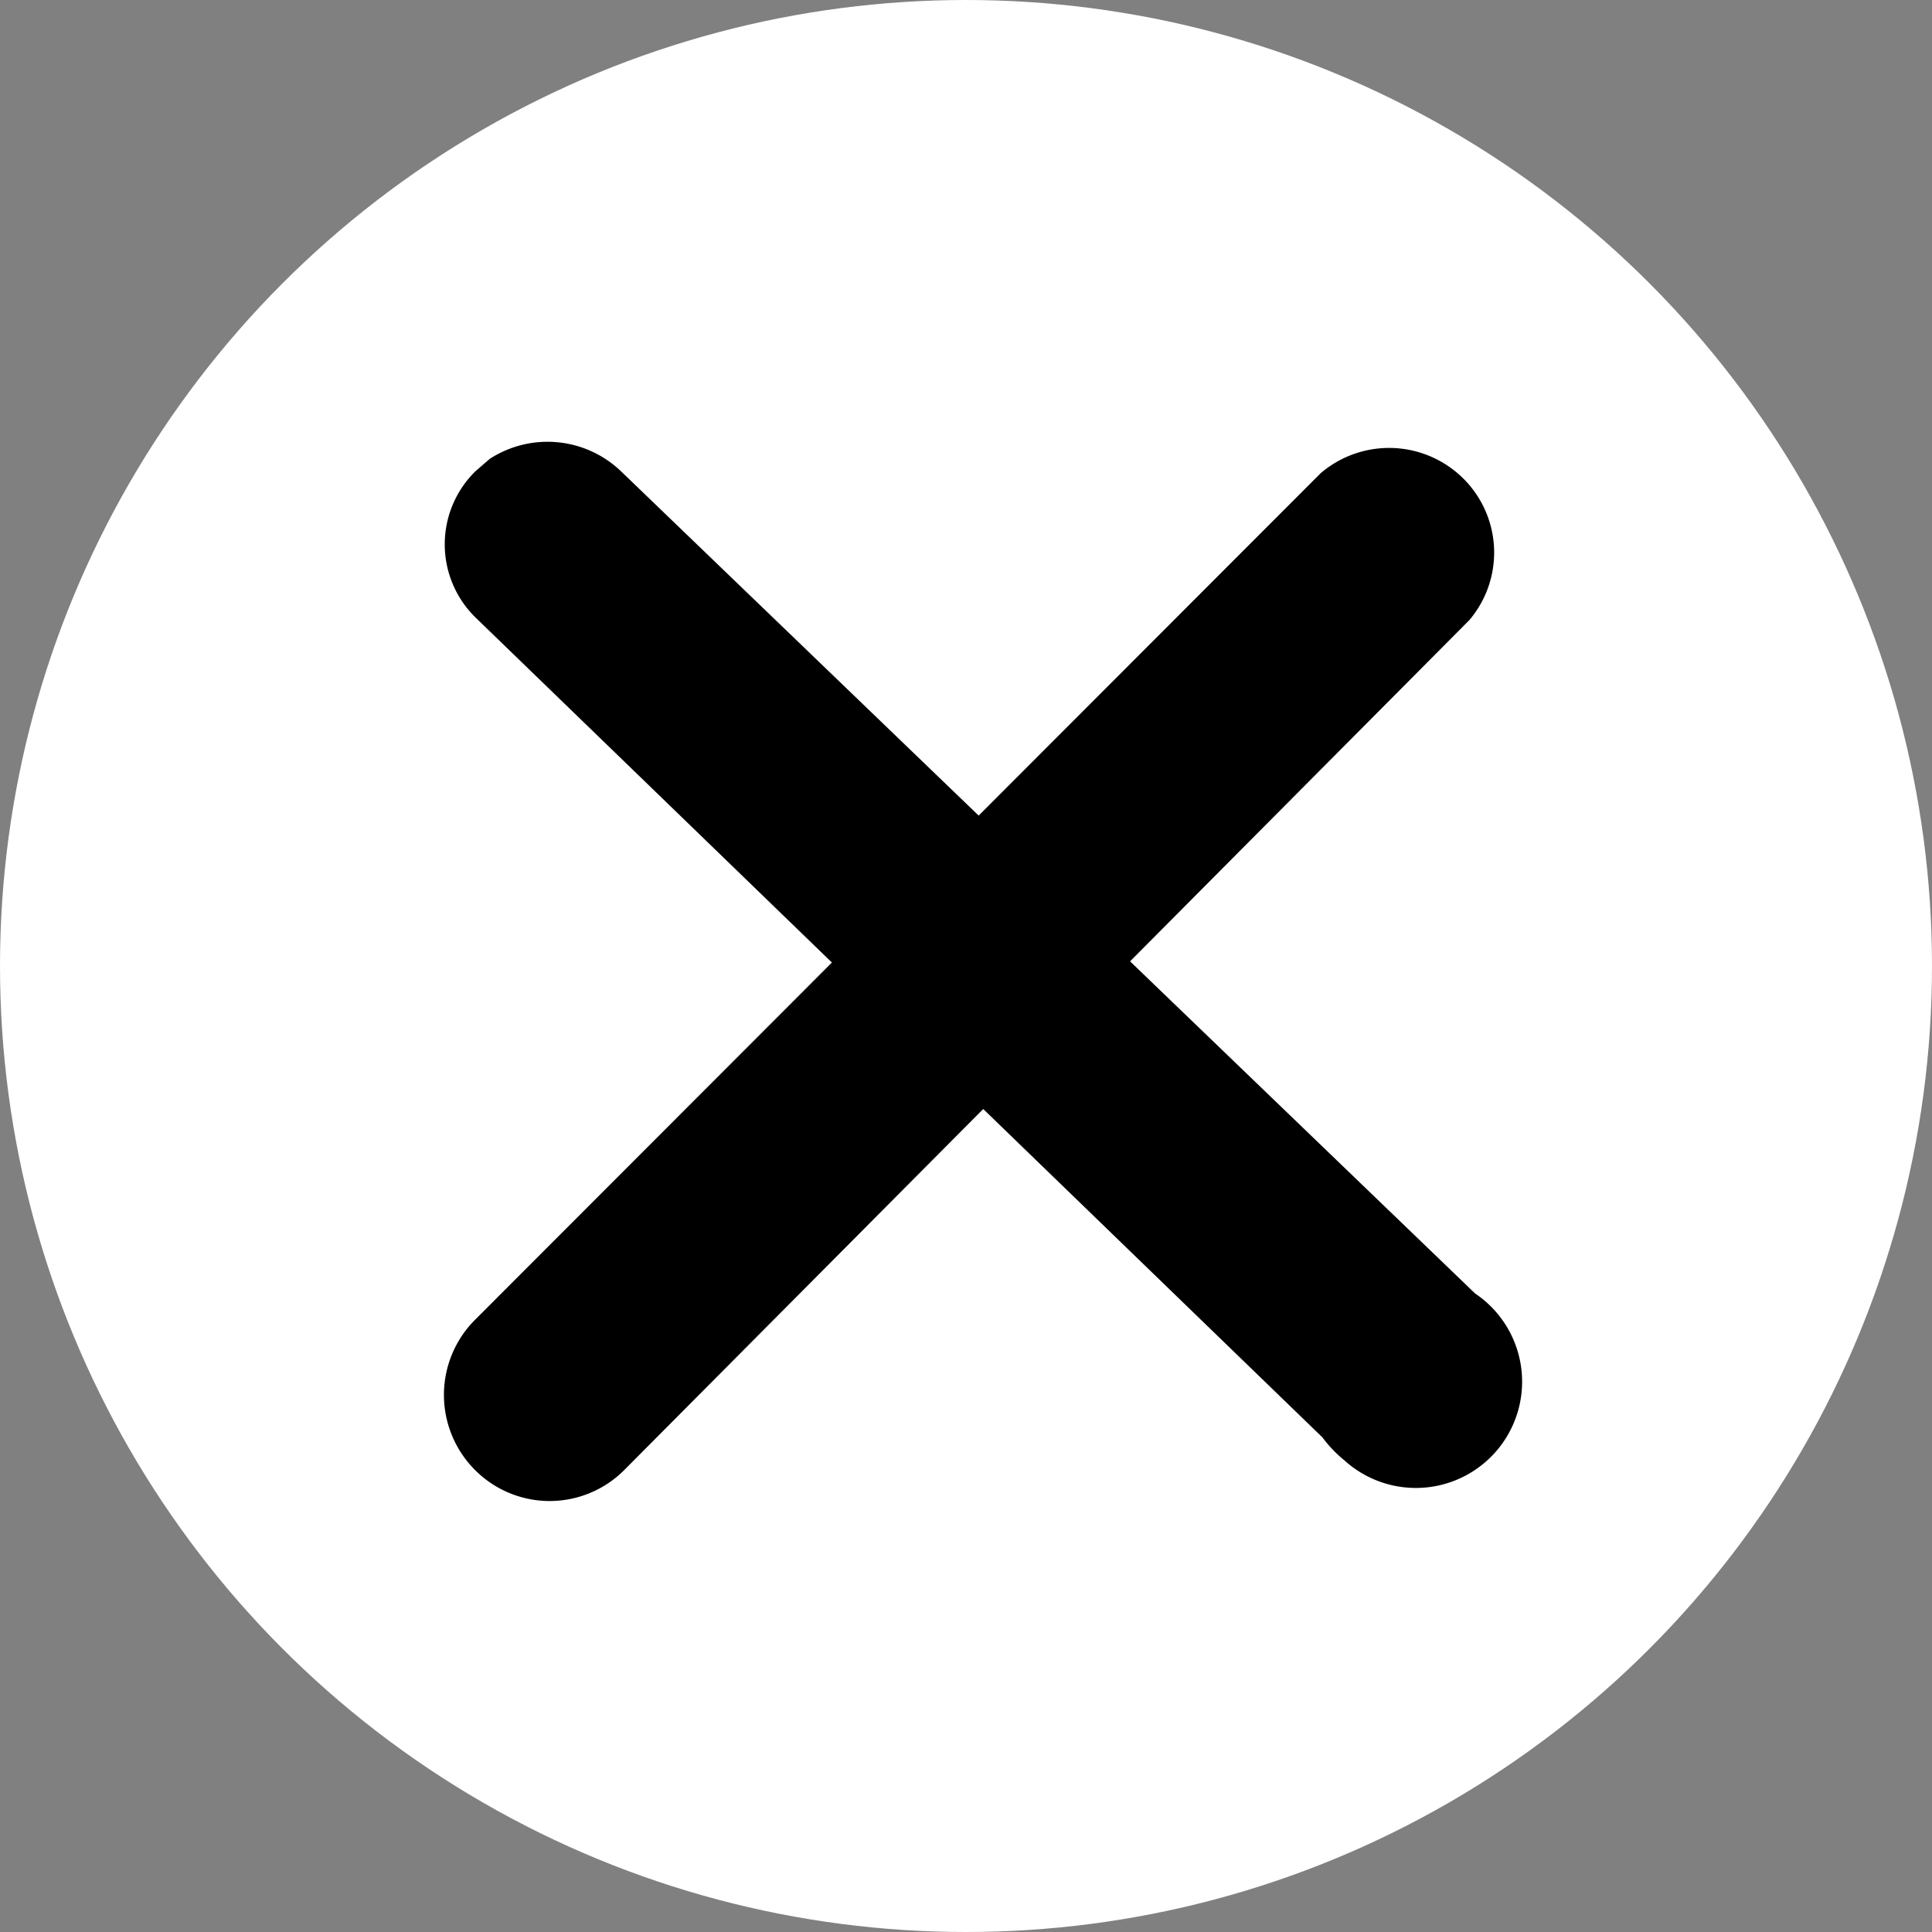
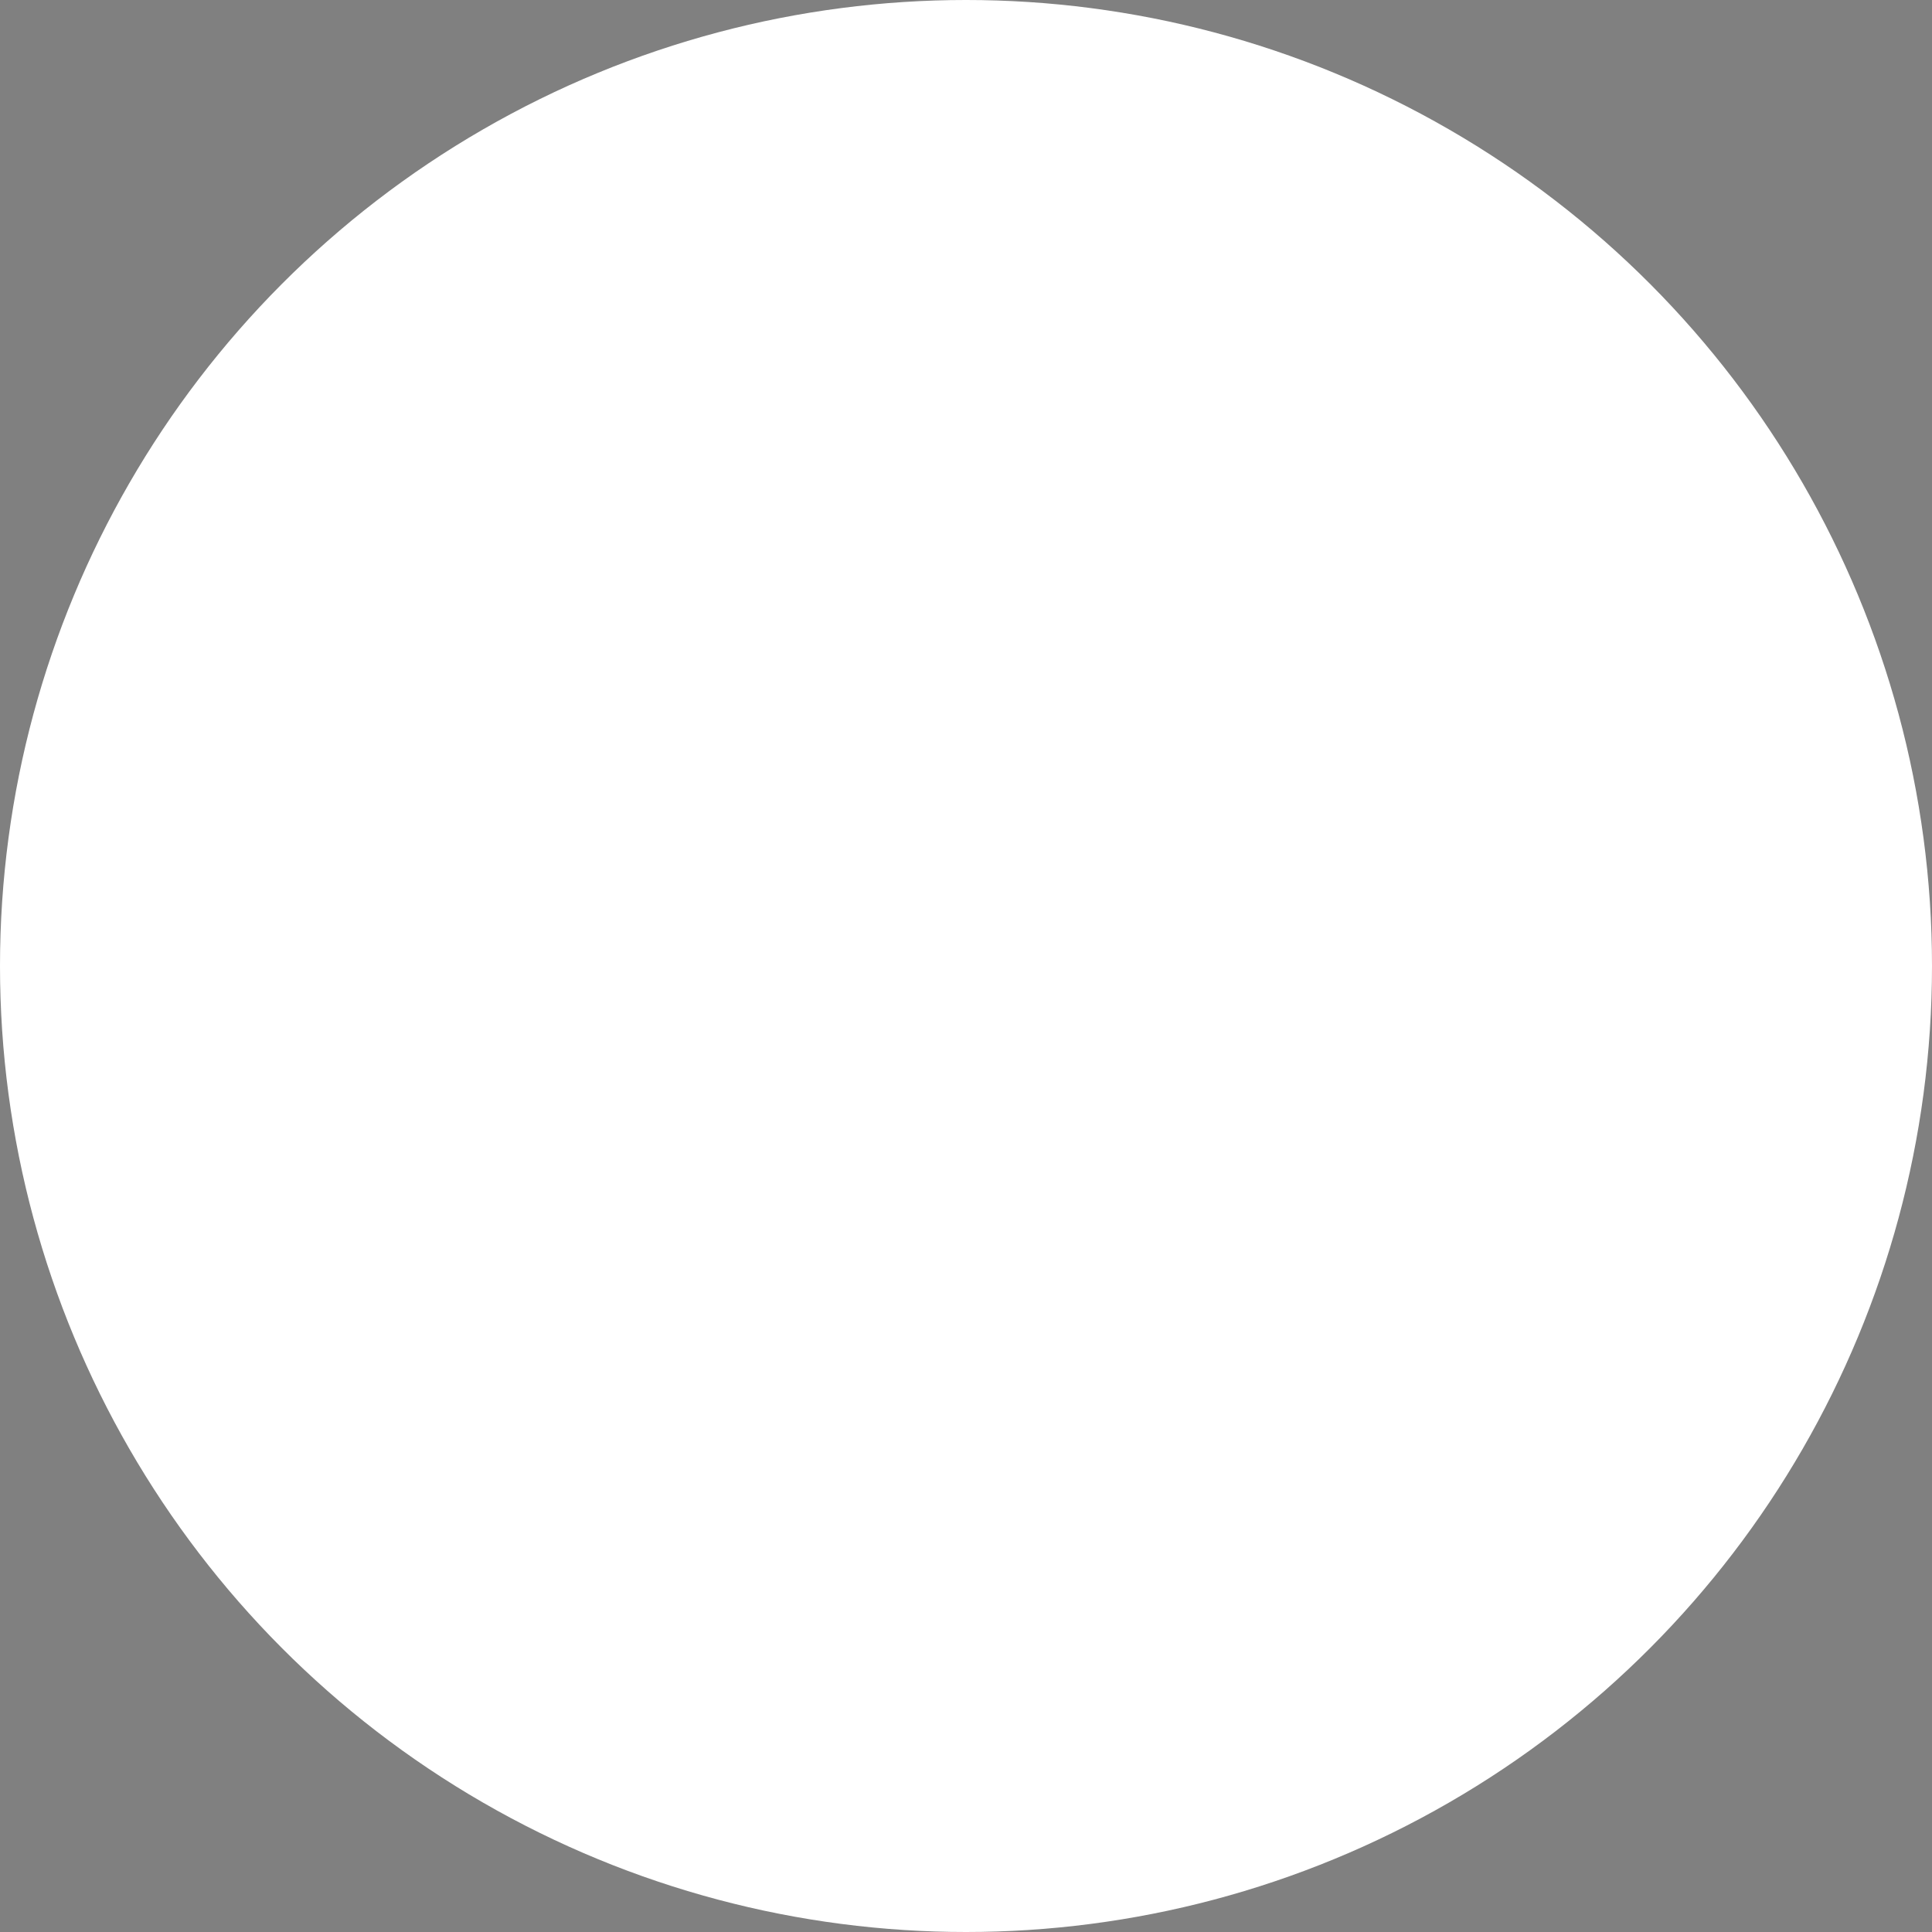
<svg xmlns="http://www.w3.org/2000/svg" viewBox="0 0 20 20">
  <rect x="0" y="0" width="20" height="20" fill="#808080" stroke="none" />
  <defs>
    <style>.cls-1{fill:#fff;}</style>
  </defs>
  <g id="Layer_2" data-name="Layer 2">
    <g id="Layer_1-2" data-name="Layer 1">
      <circle class="cls-1" cx="10" cy="10" r="10" />
-       <path d="M4.92,6.39a1.06,1.06,0,0,1,0-1.51l.15-.13a1.1,1.1,0,0,1,1.36.13l8.84,8.51a1.1,1.1,0,1,1-1.35,1.73h0a1.31,1.31,0,0,1-.23-.24Z" />
-       <path d="M15.21,6.42a1.08,1.08,0,0,0-.12-1.52l0,0a1.09,1.09,0,0,0-1.42,0L4.92,13.66a1.1,1.1,0,0,0,0,1.56h0a1.09,1.09,0,0,0,1.54,0l0,0Z" />
    </g>
  </g>
</svg>